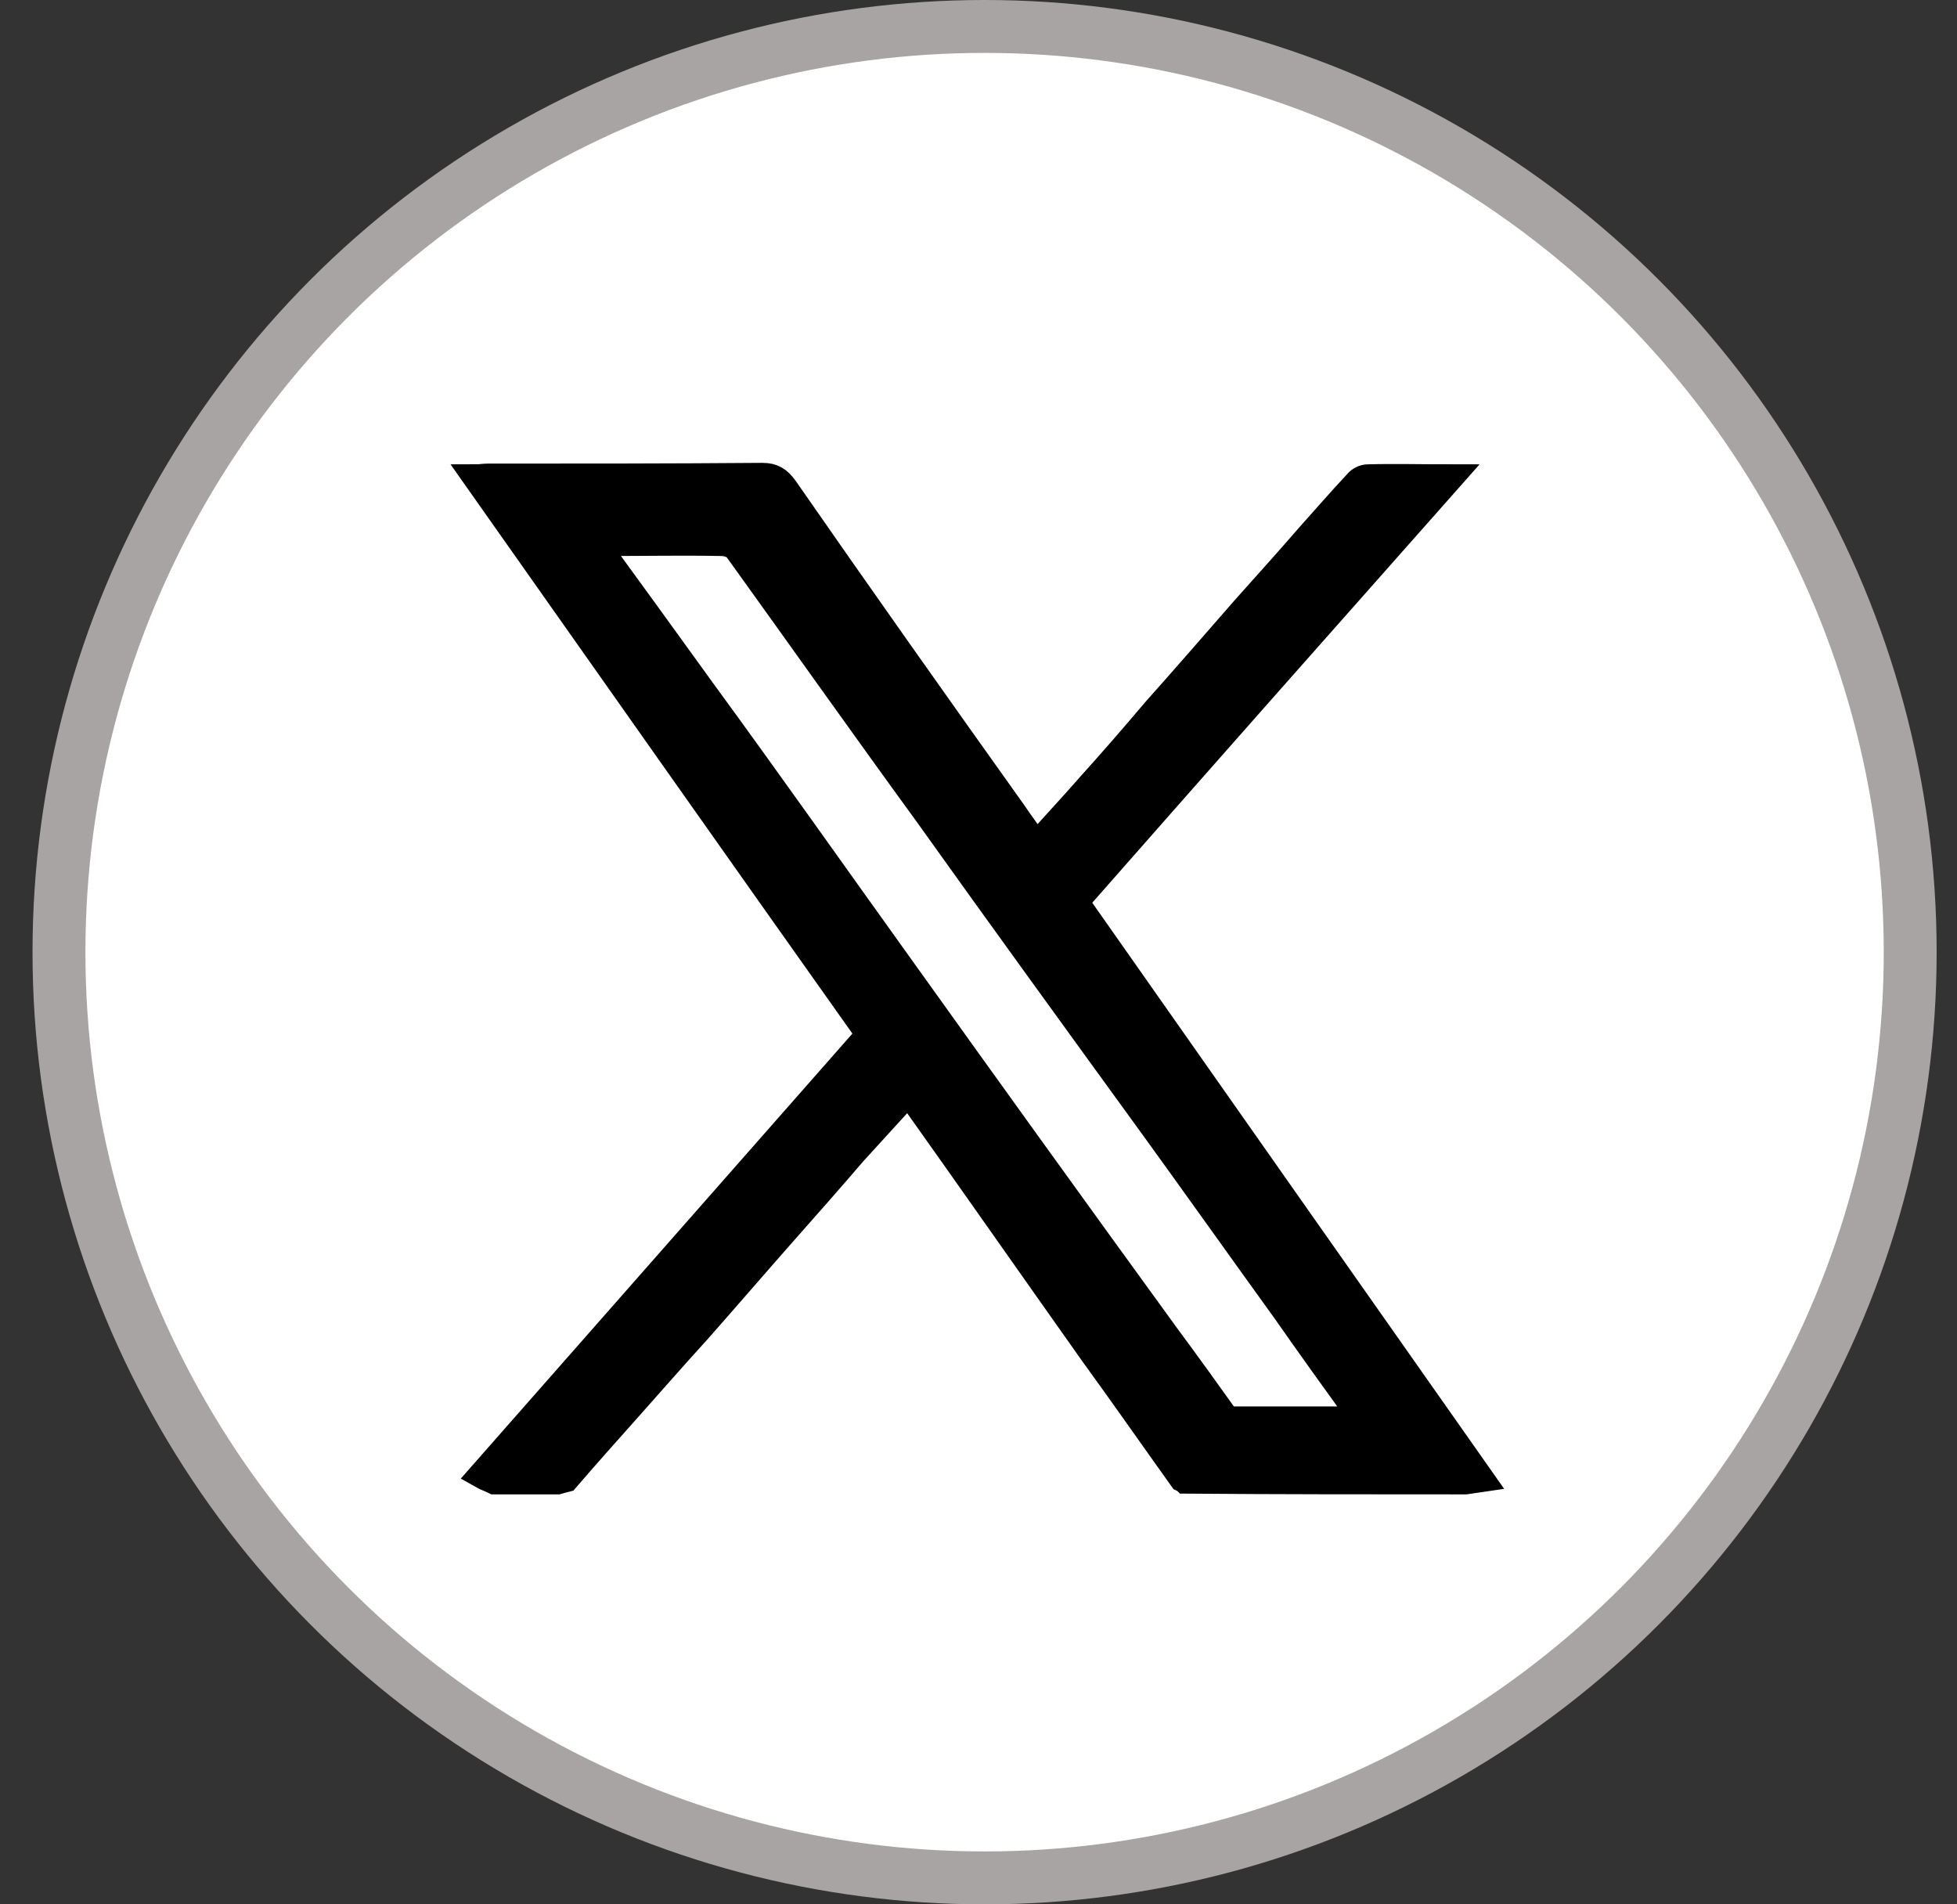
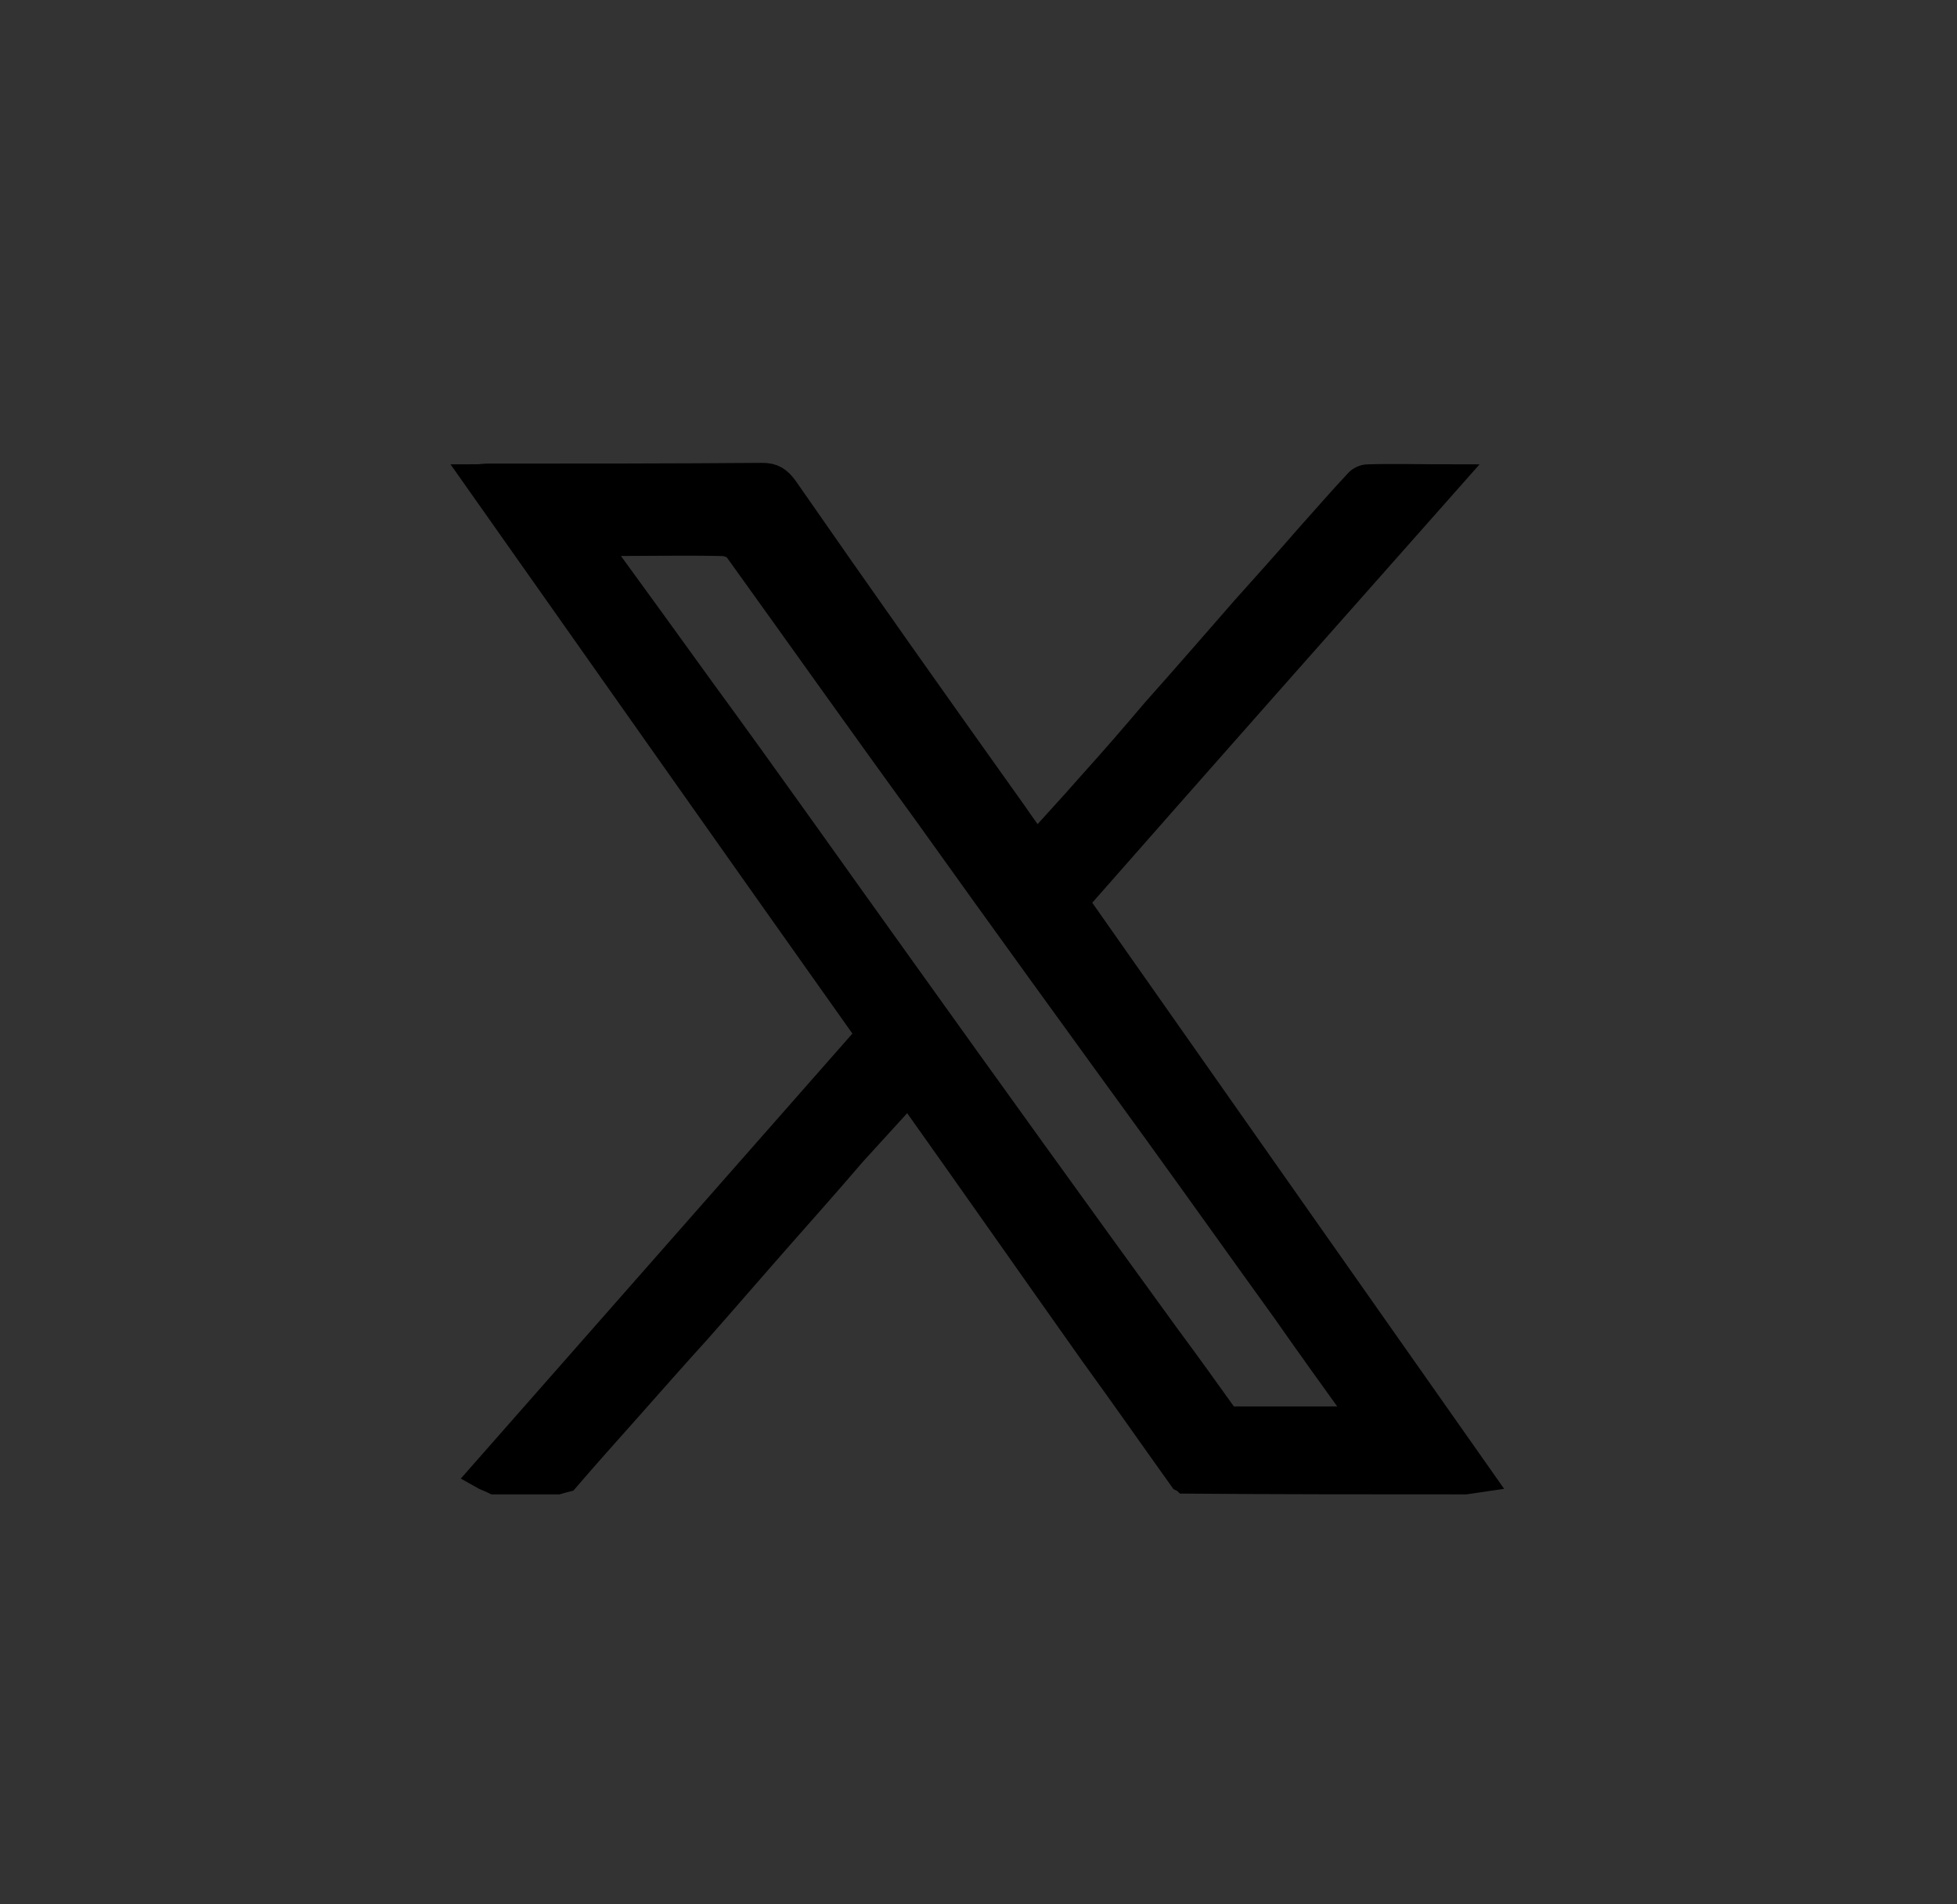
<svg xmlns="http://www.w3.org/2000/svg" width="37px" height="36px" viewBox="0 0 37 36" fill="none" aria-hidden="true">
  <rect x="0" y="0" width="37" height="36" fill="#333333" stroke="none" />
  <defs>
    <linearGradient class="cerosgradient" data-cerosgradient="true" id="CerosGradient_id70fbf37a0" gradientUnits="userSpaceOnUse" x1="50%" y1="100%" x2="50%" y2="0%">
      <stop offset="0%" stop-color="#d1d1d1" />
      <stop offset="100%" stop-color="#d1d1d1" />
    </linearGradient>
    <linearGradient />
  </defs>
-   <circle cx="18.615" cy="18" r="17.5" fill="white" stroke="#A9A4A4" />
  <path d="M25.73 26.782C25.25 26.116 24.77 25.45 24.305 24.784C23.476 23.636 22.661 22.488 21.831 21.341C20.391 19.357 18.951 17.374 17.525 15.376C16.318 13.718 15.125 12.032 13.932 10.374C13.874 10.303 13.743 10.261 13.641 10.261C12.928 10.247 12.215 10.261 11.488 10.261C11.43 10.261 11.371 10.275 11.27 10.289C11.953 11.225 12.608 12.131 13.263 13.038C14.528 14.767 15.765 16.523 17.016 18.266C18.689 20.604 20.362 22.928 22.05 25.251C22.428 25.761 22.806 26.286 23.17 26.796C23.214 26.81 23.257 26.838 23.301 26.838C24.072 26.838 24.828 26.838 25.599 26.838C25.643 26.852 25.687 26.81 25.73 26.782ZM9.102 27.887C11.546 25.11 13.976 22.347 16.434 19.556C13.961 16.07 11.488 12.556 9 9.028C9.073 9.028 9.145 9.014 9.218 9.014C10.95 9.014 12.681 9.014 14.412 9C14.616 9 14.717 9.071 14.834 9.227C16.26 11.281 17.714 13.336 19.169 15.376C19.3 15.574 19.446 15.758 19.591 15.985C19.94 15.588 20.275 15.234 20.595 14.866C21.017 14.398 21.424 13.931 21.831 13.449C22.399 12.811 22.966 12.16 23.534 11.508C23.941 11.054 24.348 10.601 24.741 10.148C25.047 9.808 25.338 9.468 25.658 9.128C25.701 9.071 25.789 9.028 25.861 9.028C26.371 9.014 26.865 9.028 27.418 9.028C25.032 11.72 22.675 14.384 20.333 17.048C22.879 20.675 25.439 24.316 28 27.957C27.898 27.972 27.811 27.986 27.709 28C25.949 28 24.174 28 22.413 27.986C22.399 27.972 22.384 27.972 22.355 27.957C21.788 27.164 21.235 26.371 20.668 25.591C19.504 23.948 18.355 22.304 17.176 20.646C16.827 21.029 16.478 21.412 16.129 21.794C15.692 22.304 15.241 22.814 14.79 23.324C14.252 23.934 13.728 24.543 13.19 25.152C12.739 25.648 12.303 26.144 11.851 26.654C11.459 27.093 11.08 27.518 10.702 27.957C10.644 27.972 10.586 27.986 10.542 28C10.149 28 9.757 28 9.349 28C9.262 27.957 9.175 27.929 9.102 27.887Z" fill="black" stroke="black" stroke-width="0.5" />
</svg>